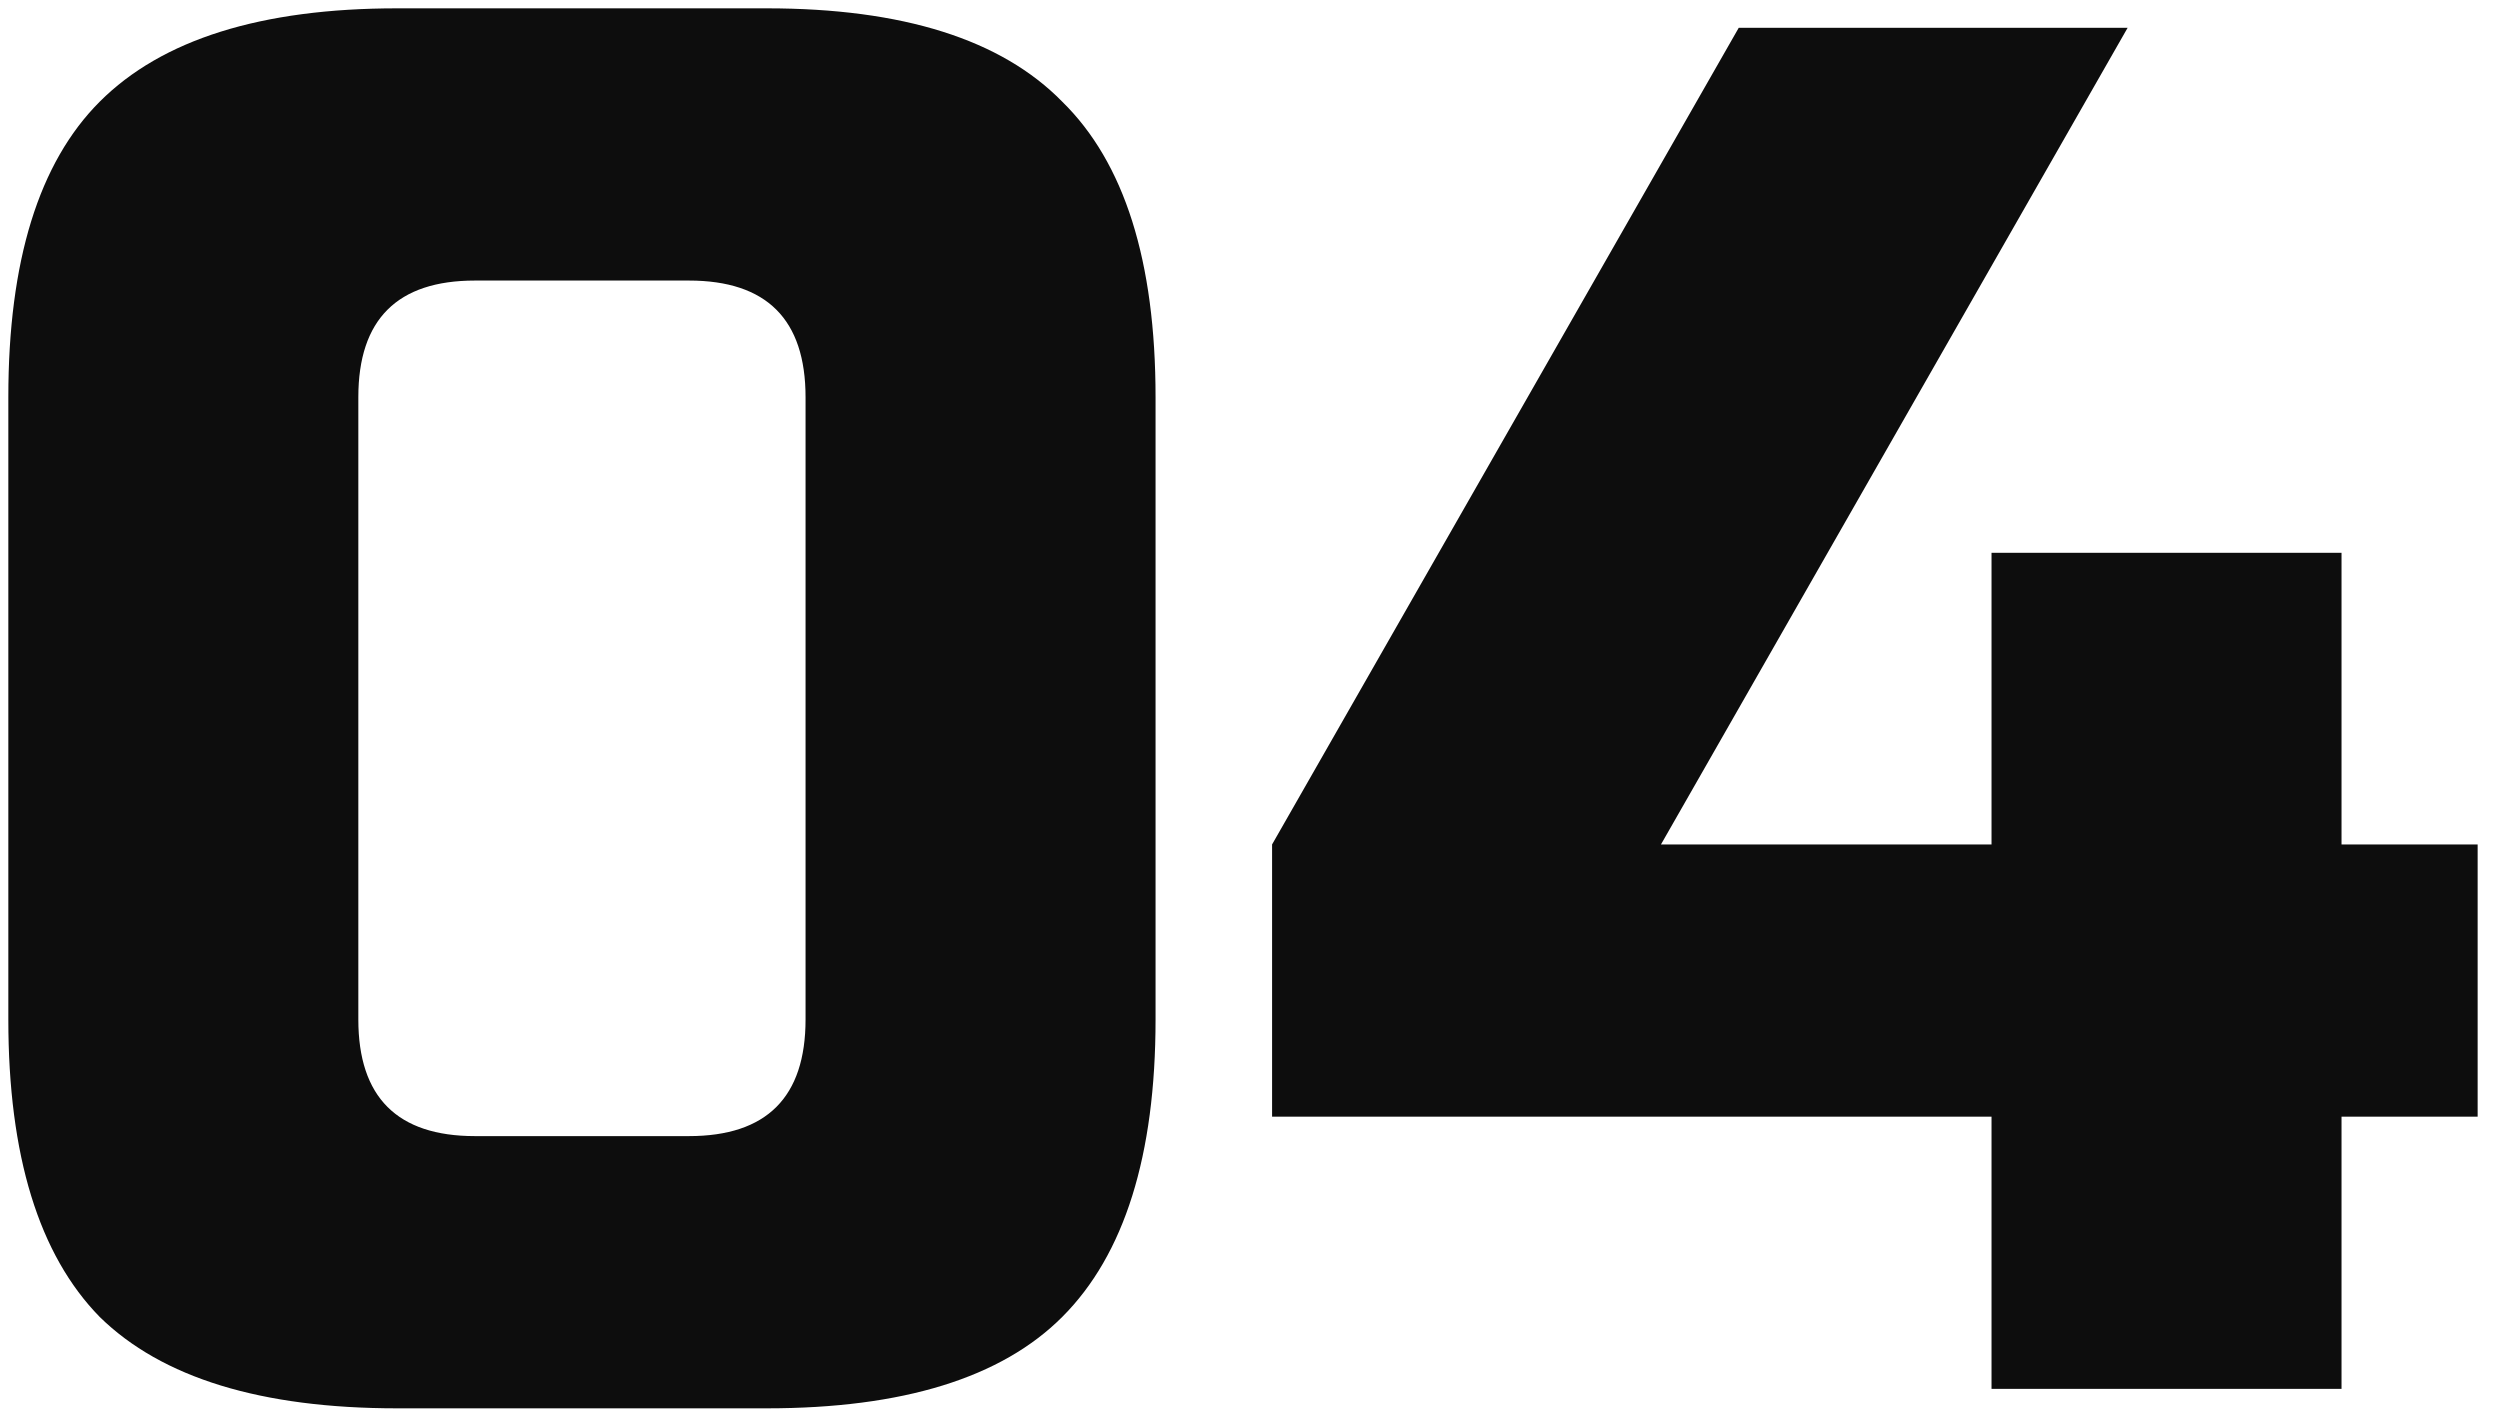
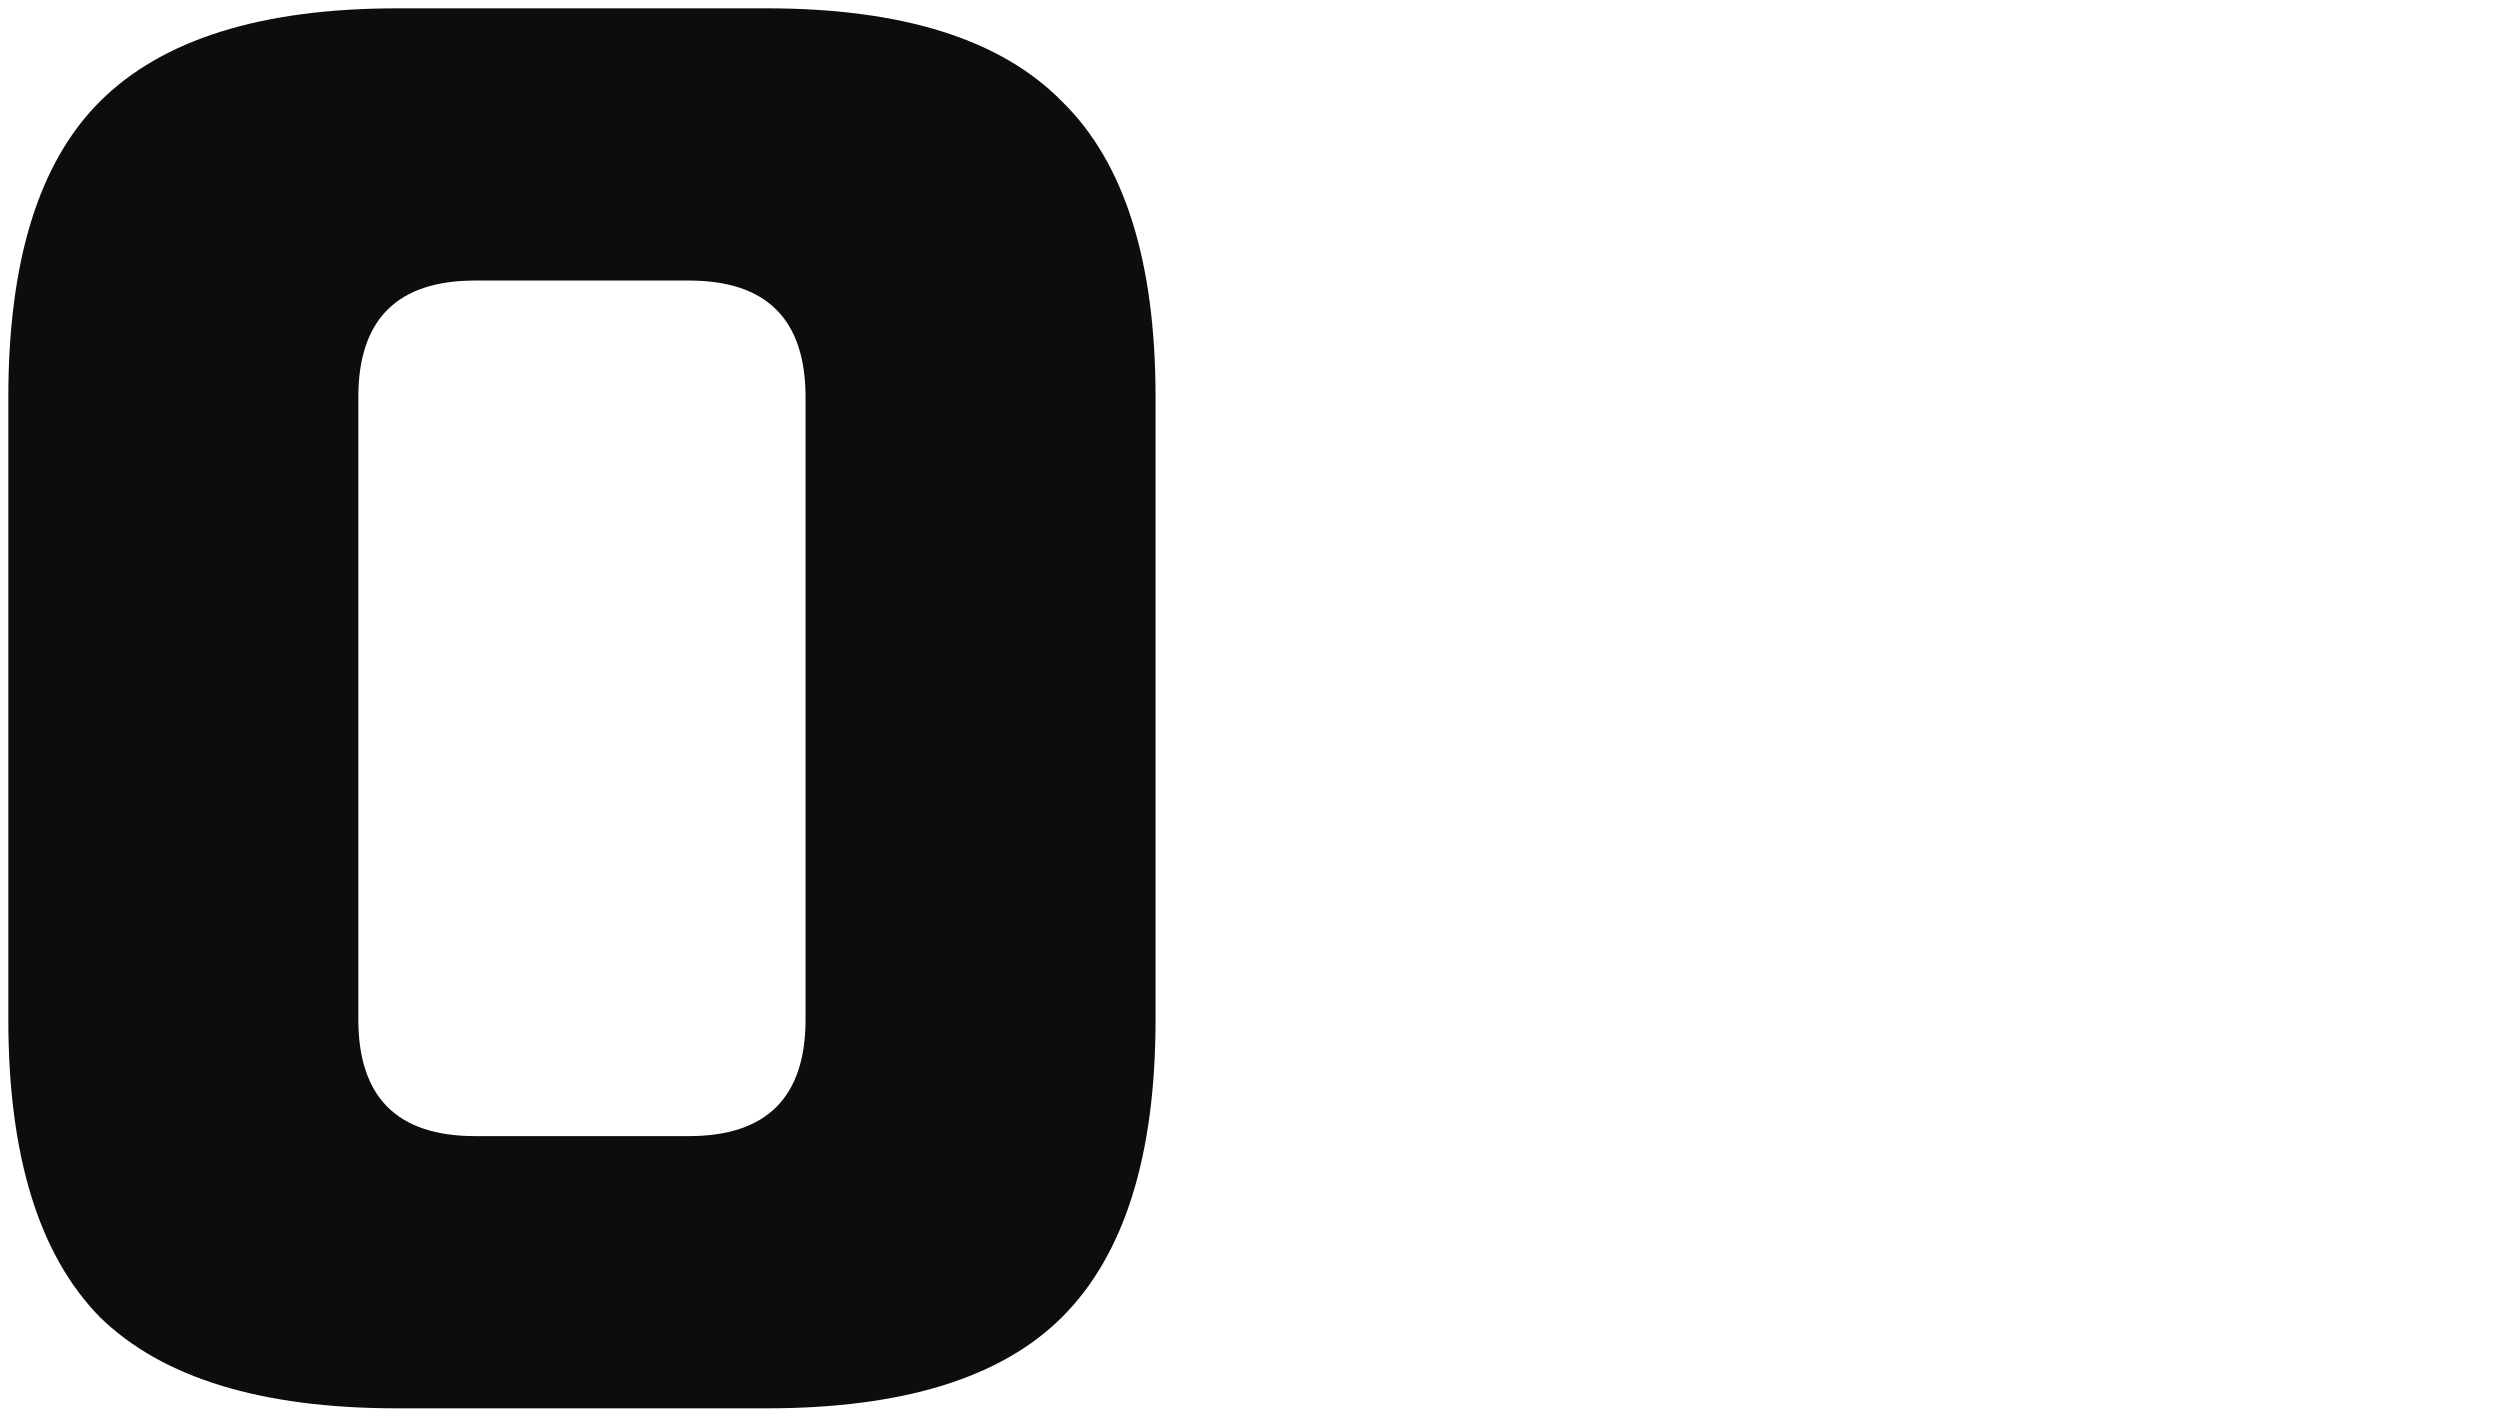
<svg xmlns="http://www.w3.org/2000/svg" width="72" height="41" viewBox="0 0 72 41" fill="none">
  <path d="M23.2 11.44C23.2 9.2 22.08 8.08 19.84 8.08H13.68C11.44 8.08 10.32 9.2 10.32 11.44V29.36C10.32 31.6 11.44 32.72 13.68 32.72H19.84C22.08 32.72 23.2 31.6 23.2 29.36V11.44ZM33.28 29.36C33.28 33.28 32.384 36.136 30.592 37.928C28.838 39.683 26 40.56 22.08 40.56H11.44C7.52 40.56 4.664 39.683 2.872 37.928C1.118 36.136 0.24 33.28 0.24 29.36V11.44C0.24 7.52 1.118 4.683 2.872 2.928C4.664 1.136 7.52 0.24 11.44 0.24H22.08C26 0.24 28.838 1.136 30.592 2.928C32.384 4.683 33.28 7.52 33.28 11.44V29.36Z" fill="#0D0D0D" />
-   <path d="M57.356 32.16H36.636V24.32L50.076 0.8H61.276L47.836 24.32H57.356V15.92H67.436V24.32H71.356V32.16H67.436V40H57.356V32.16Z" fill="#0D0D0D" />
</svg>